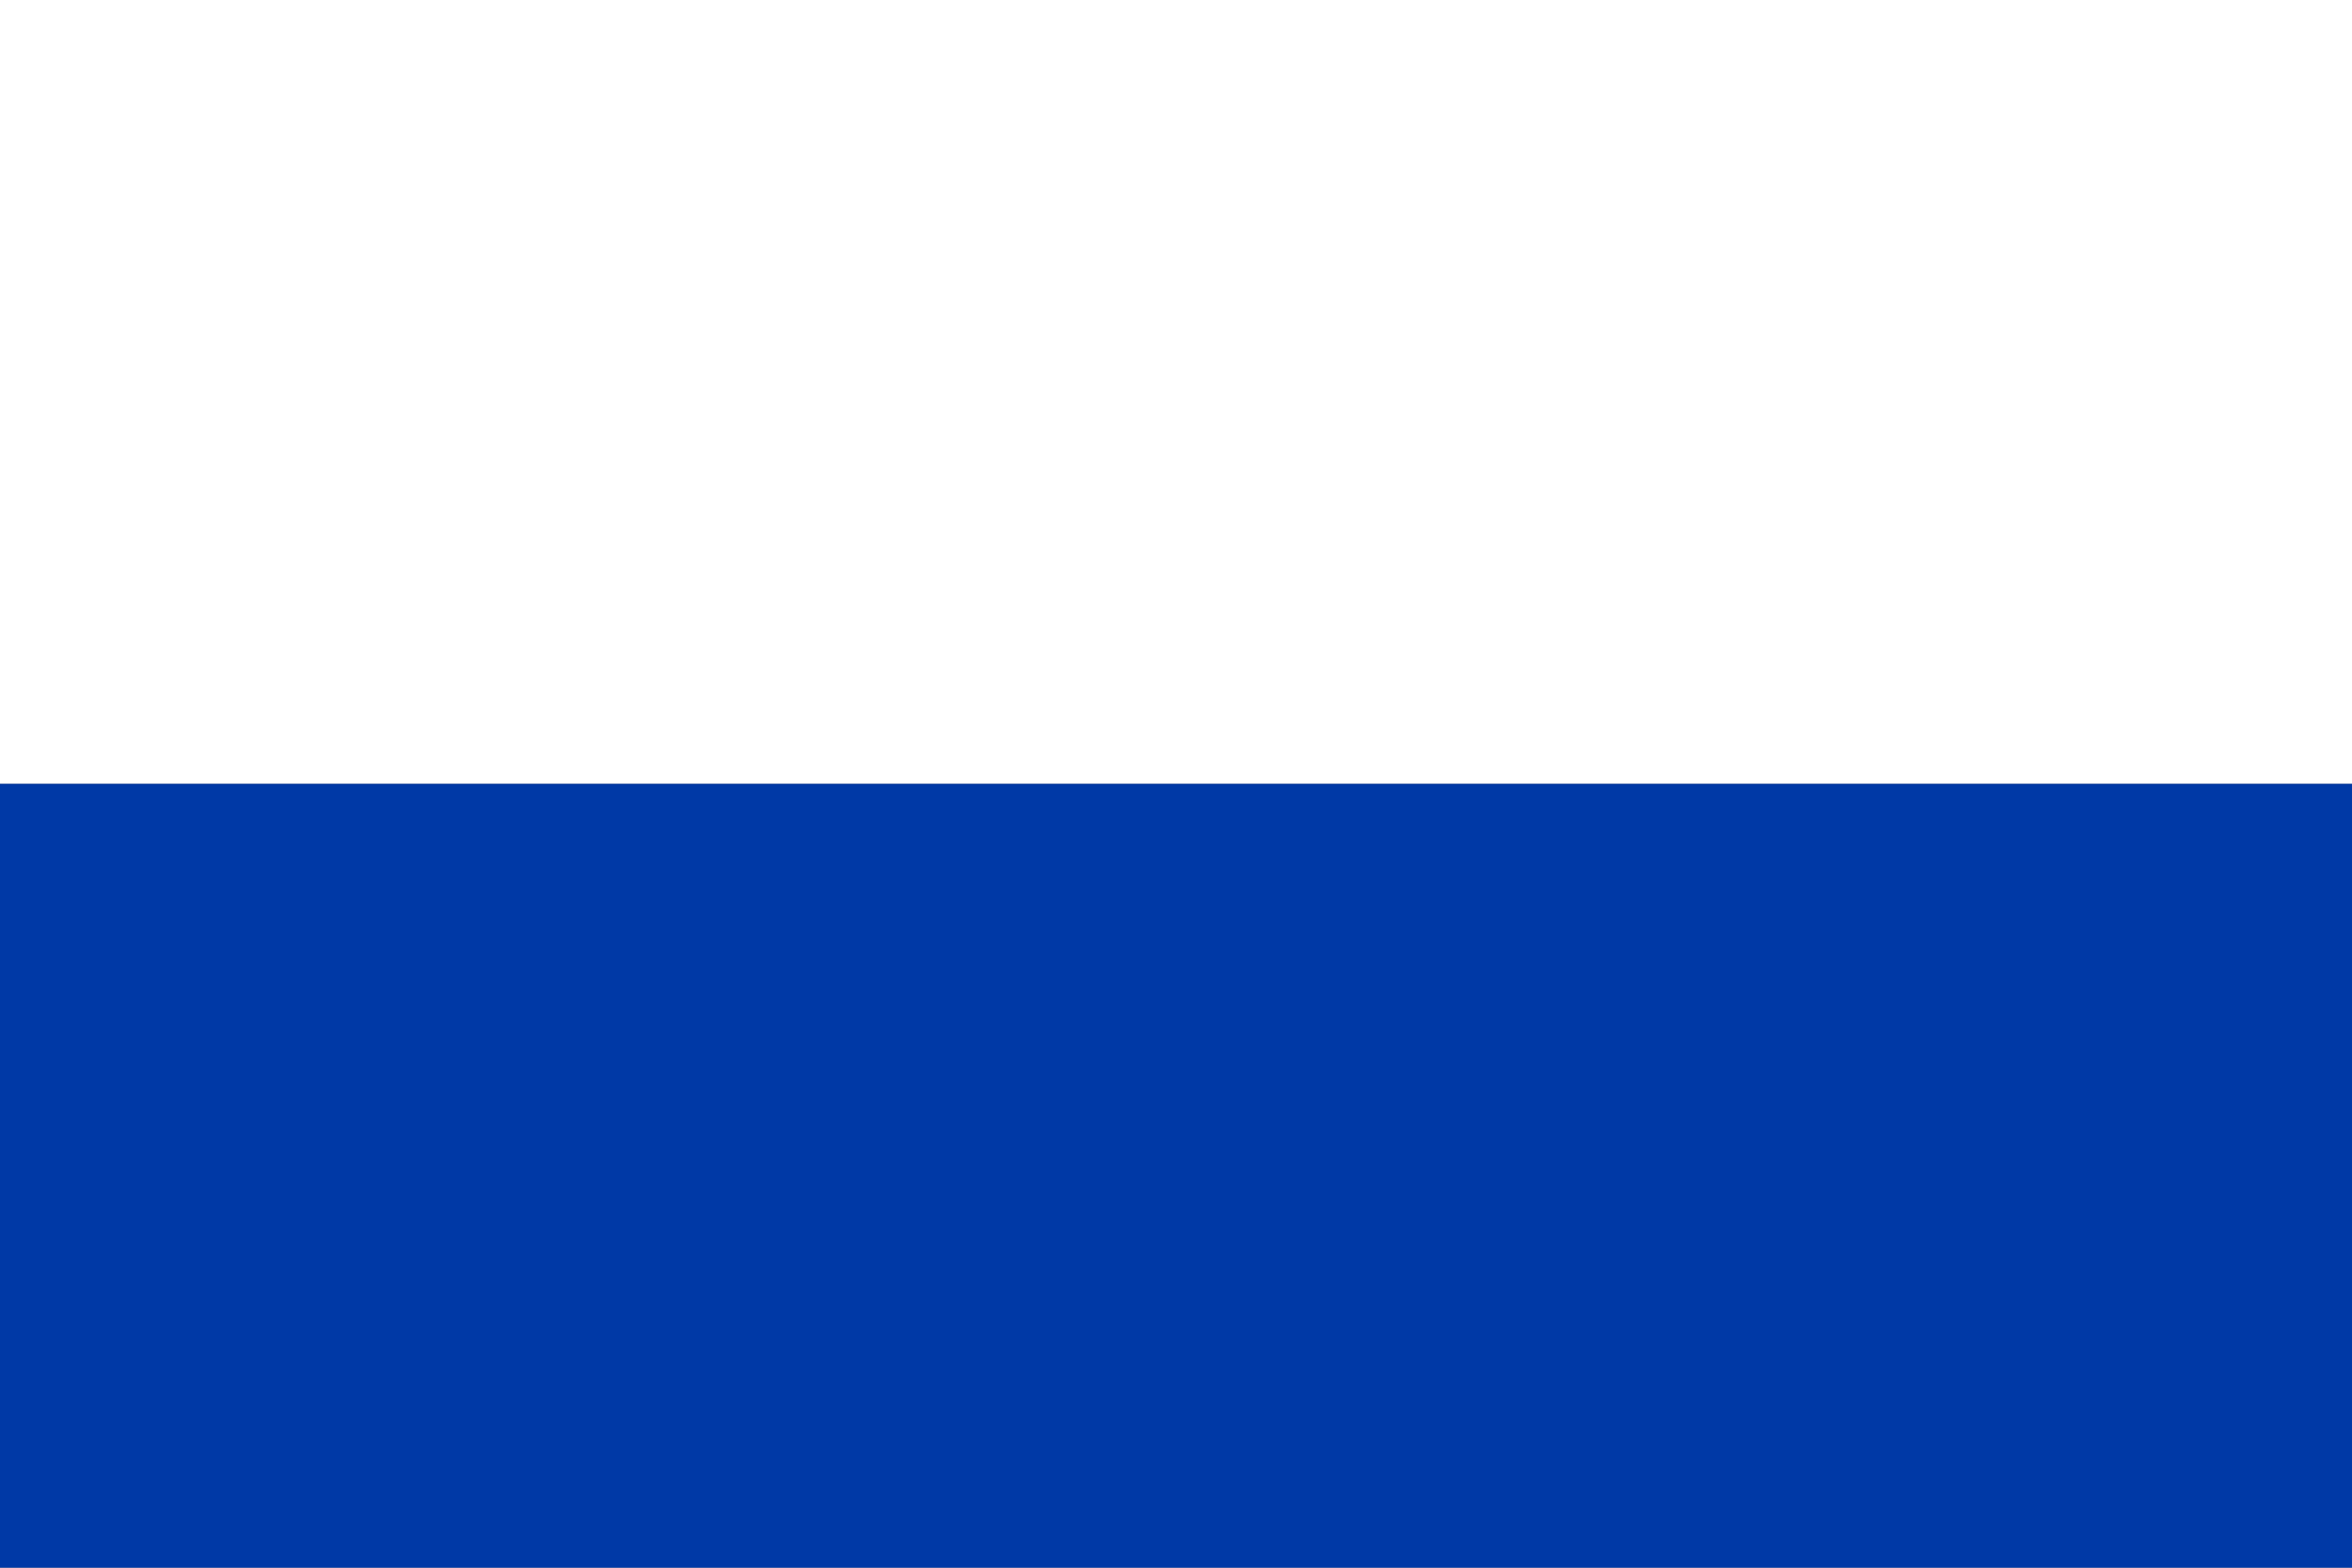
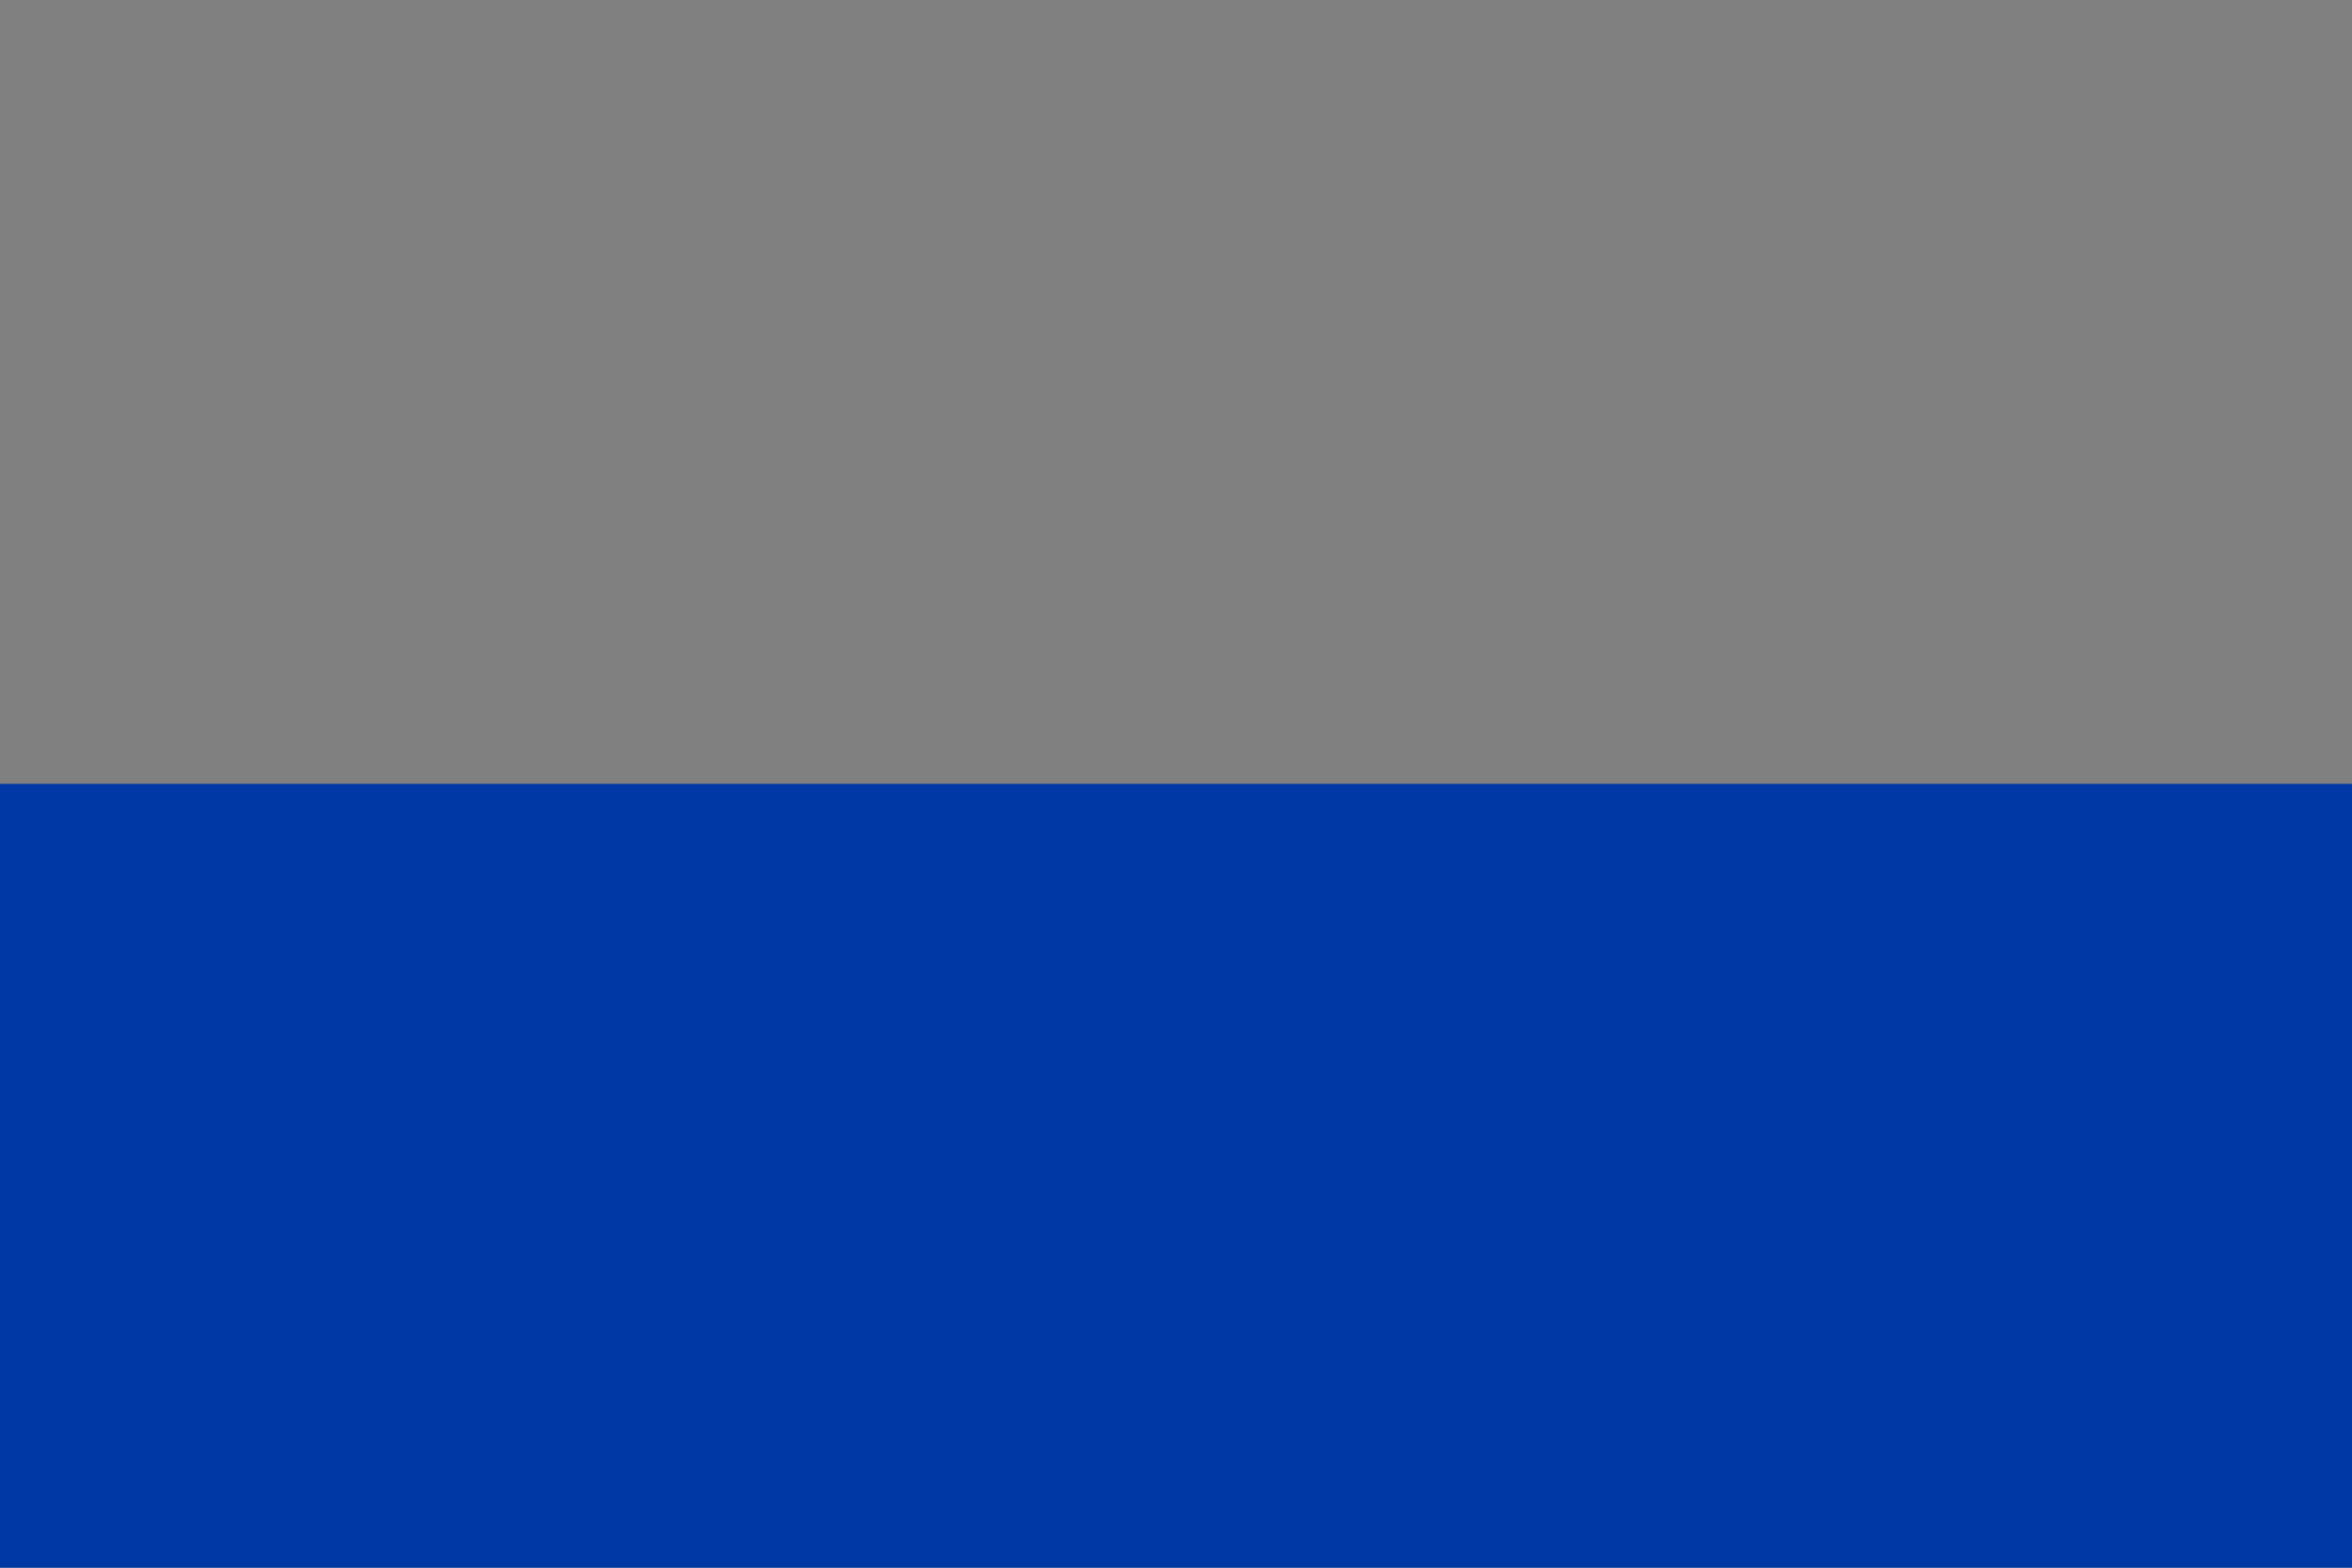
<svg xmlns="http://www.w3.org/2000/svg" width="450" height="300" viewBox="0 0 450 300">
  <rect x="0" y="0" width="450" height="300" fill="#808080" stroke="none" />
-   <rect fill="#fff" width="450" height="150" />
  <rect y="150" fill="#0039a6" width="450" height="150" />
</svg>